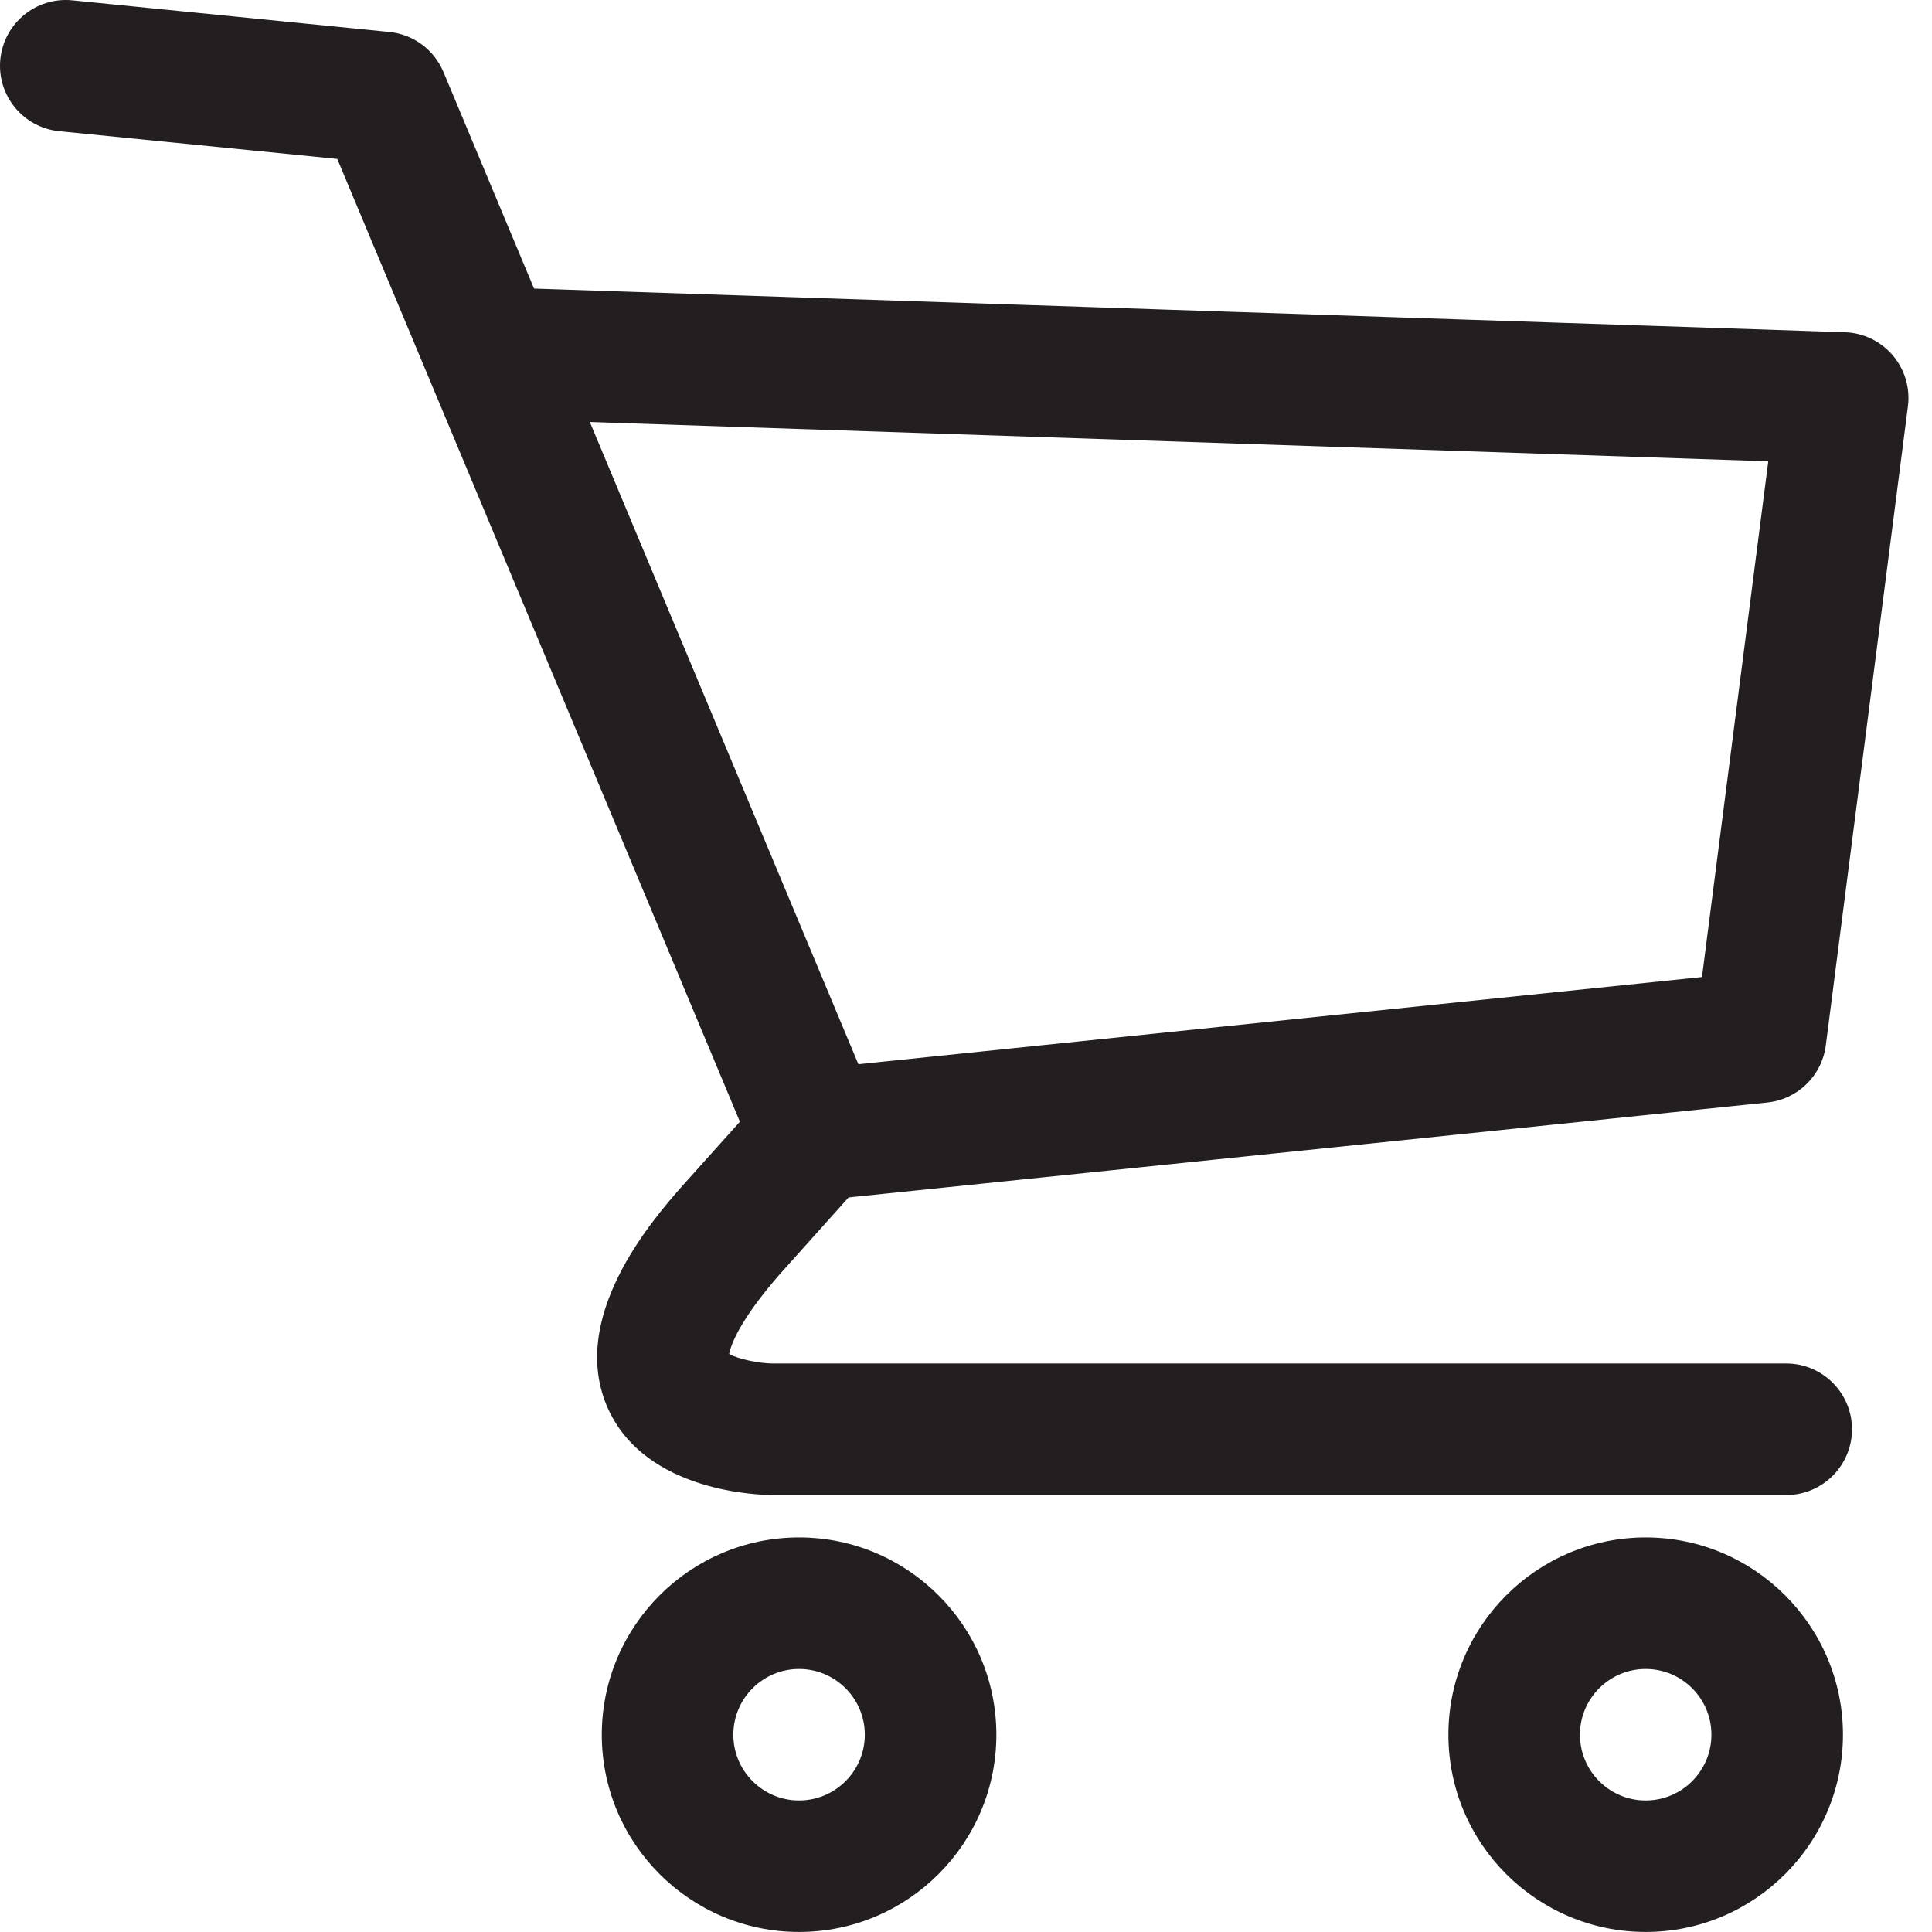
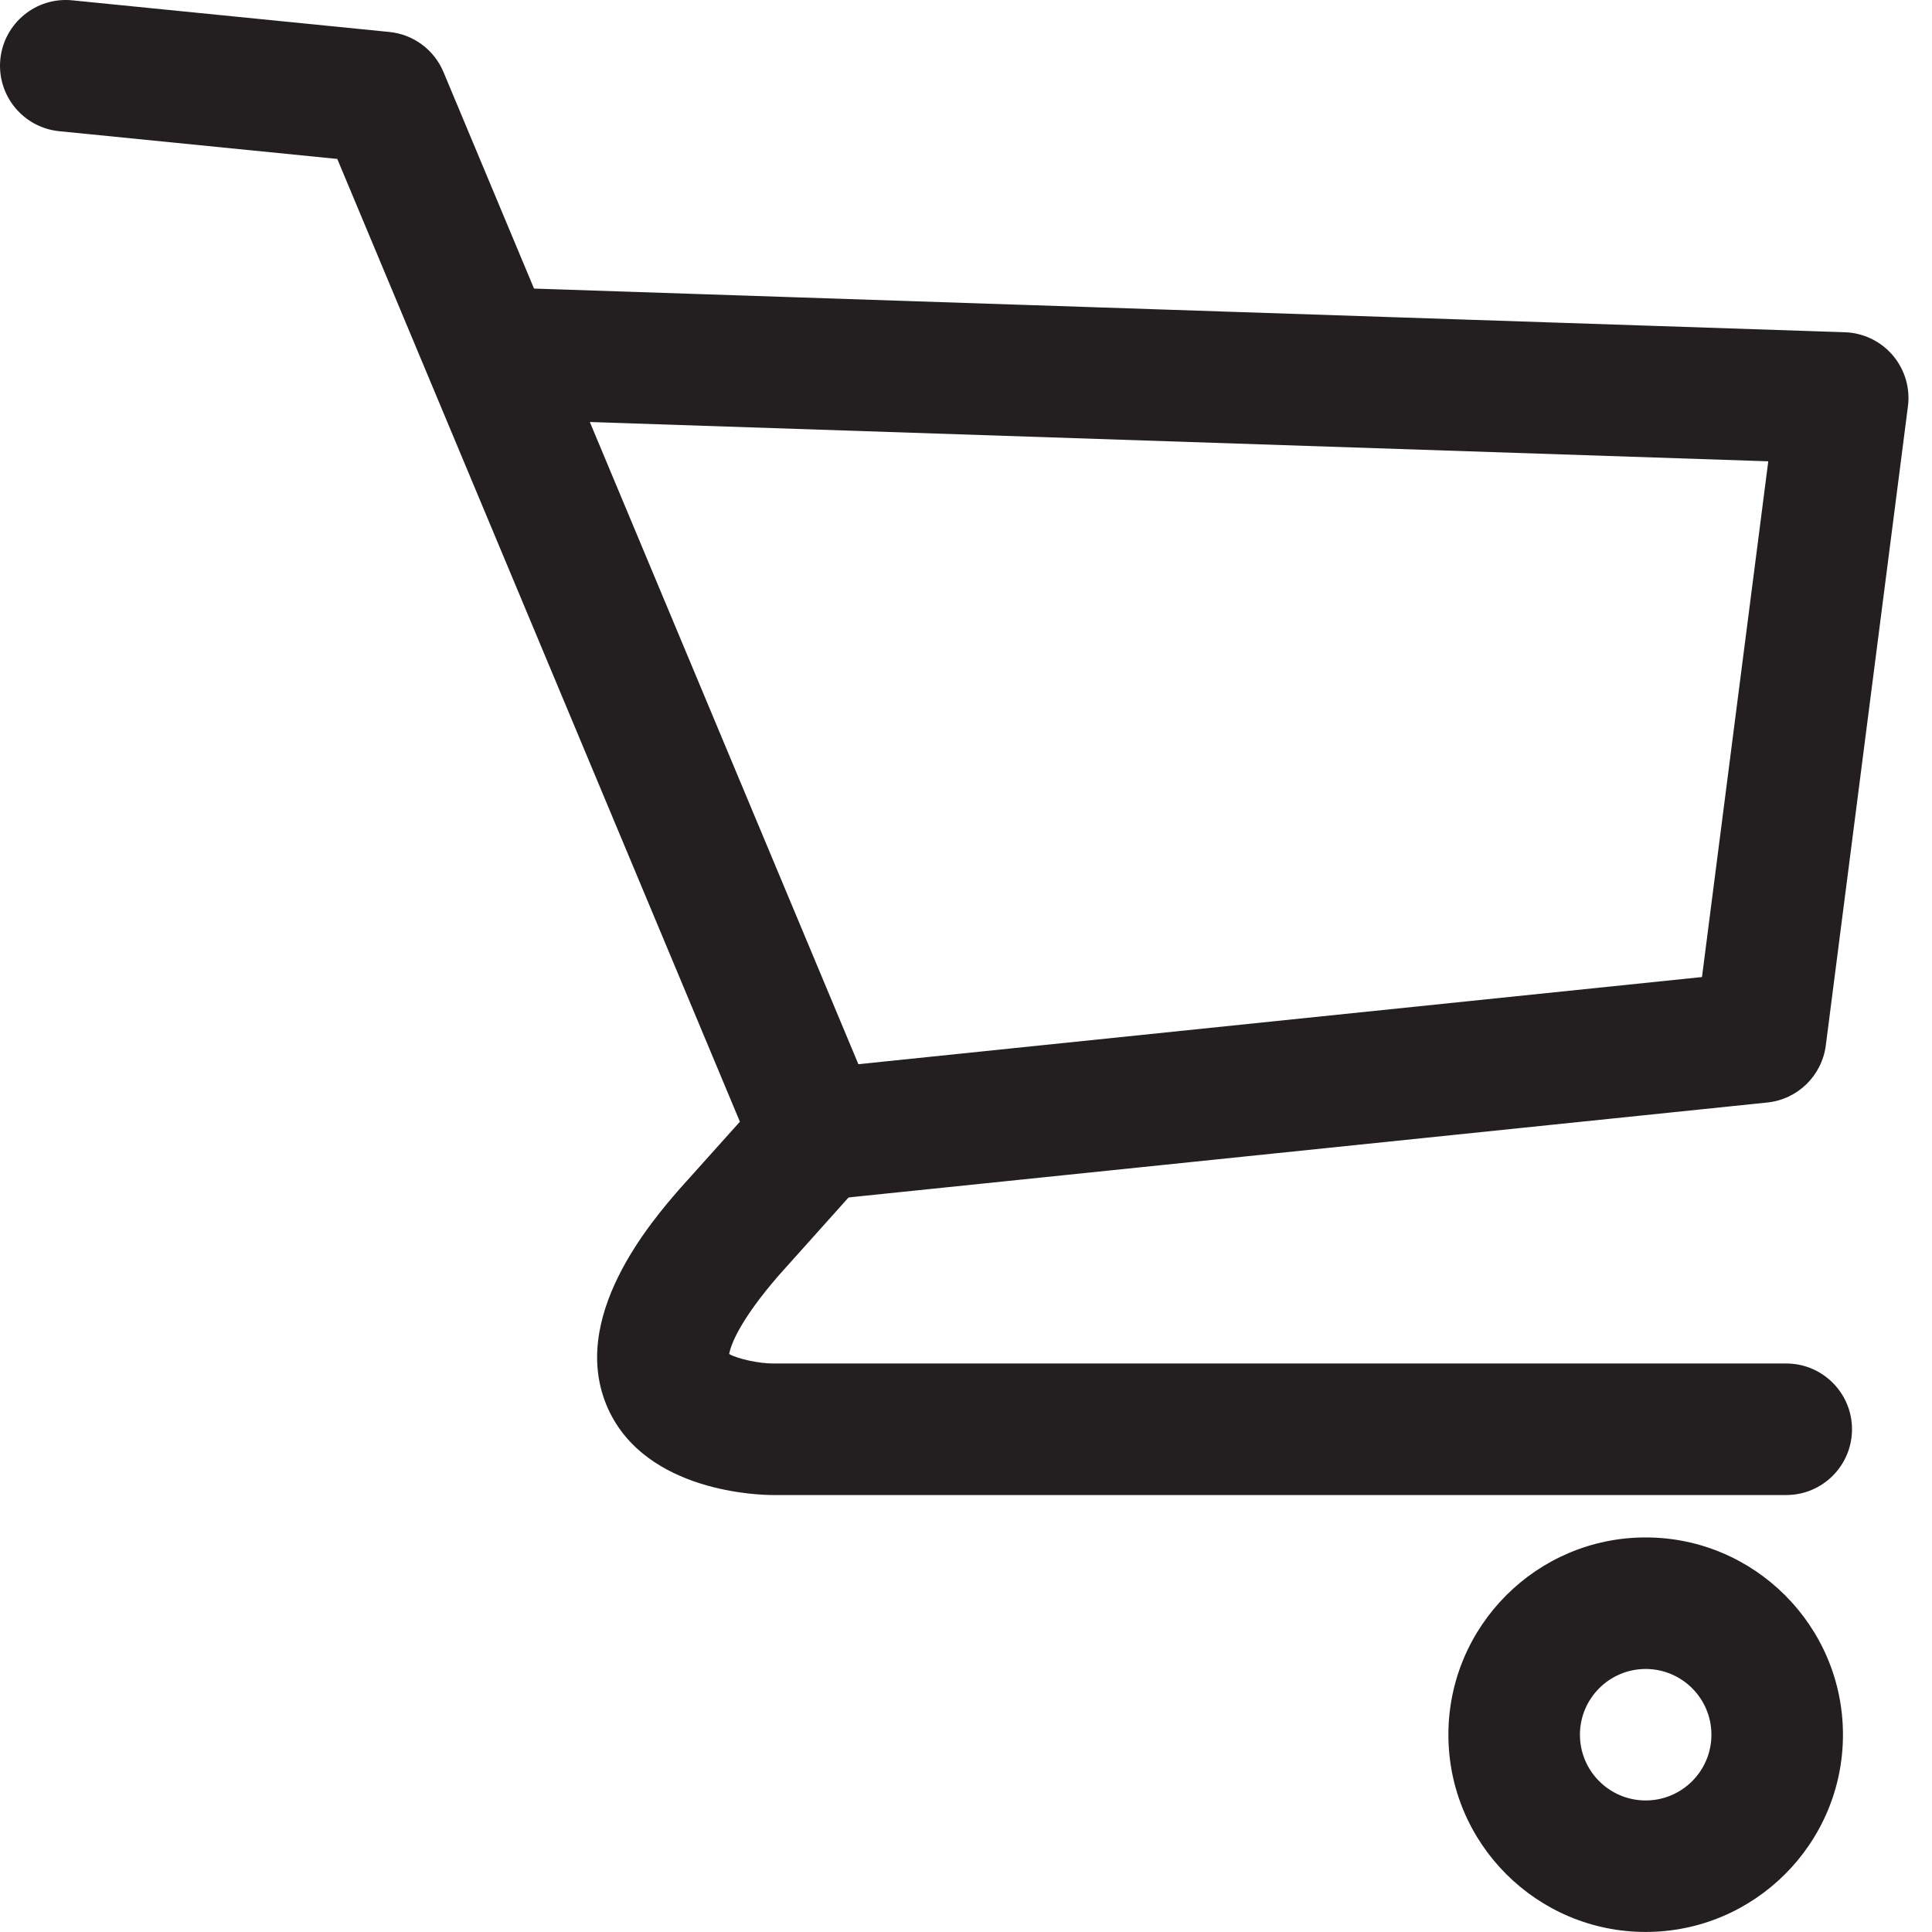
<svg xmlns="http://www.w3.org/2000/svg" width="35" height="35" viewBox="0 0 35 35" fill="none">
  <path d="M32.359 27.084H14.001C13.768 27.084 11.708 27.04 11.018 25.526C10.271 23.883 11.815 22.11 12.322 21.527C12.326 21.523 12.329 21.519 12.333 21.515L13.404 20.321L6.11 2.879L1.074 2.377C0.419 2.312 -0.059 1.728 0.006 1.073C0.072 0.419 0.655 -0.06 1.31 0.006L7.053 0.579C7.489 0.622 7.865 0.901 8.034 1.305L15.892 20.096C16.069 20.519 15.986 21.008 15.68 21.35L14.113 23.099C13.382 23.94 13.237 24.38 13.209 24.529C13.372 24.622 13.759 24.701 14.001 24.701H32.36C33.017 24.701 33.551 25.235 33.551 25.893C33.55 26.551 33.017 27.084 32.359 27.084Z" fill="#231F20" />
  <path d="M14.791 21.746C14.188 21.746 13.671 21.29 13.607 20.678C13.54 20.023 14.015 19.438 14.67 19.37L30.833 17.7L32.034 8.357L8.974 7.588C8.317 7.566 7.801 7.015 7.823 6.358C7.845 5.7 8.395 5.182 9.053 5.207L33.422 6.019C33.757 6.03 34.072 6.182 34.29 6.438C34.507 6.693 34.607 7.029 34.564 7.361L33.076 18.94C33.005 19.488 32.566 19.916 32.017 19.973L14.915 21.74C14.873 21.744 14.832 21.746 14.791 21.746Z" fill="#231F20" />
  <path d="M29.813 34.999C27.842 34.999 26.239 33.397 26.239 31.426C26.239 29.456 27.842 27.852 29.813 27.852C31.783 27.852 33.387 29.456 33.387 31.426C33.387 33.397 31.783 34.999 29.813 34.999ZM29.813 30.235C29.156 30.235 28.622 30.769 28.622 31.426C28.622 32.083 29.156 32.617 29.813 32.617C30.47 32.617 31.004 32.083 31.004 31.426C31.004 30.769 30.47 30.235 29.813 30.235Z" fill="#231F20" />
-   <path d="M14.476 34.999C12.505 34.999 10.902 33.397 10.902 31.426C10.902 29.456 12.505 27.852 14.476 27.852C16.446 27.852 18.05 29.456 18.05 31.426C18.05 33.397 16.447 34.999 14.476 34.999ZM14.476 30.235C13.819 30.235 13.285 30.769 13.285 31.426C13.285 32.083 13.819 32.617 14.476 32.617C15.133 32.617 15.667 32.083 15.667 31.426C15.667 30.769 15.133 30.235 14.476 30.235Z" fill="#231F20" />
</svg>